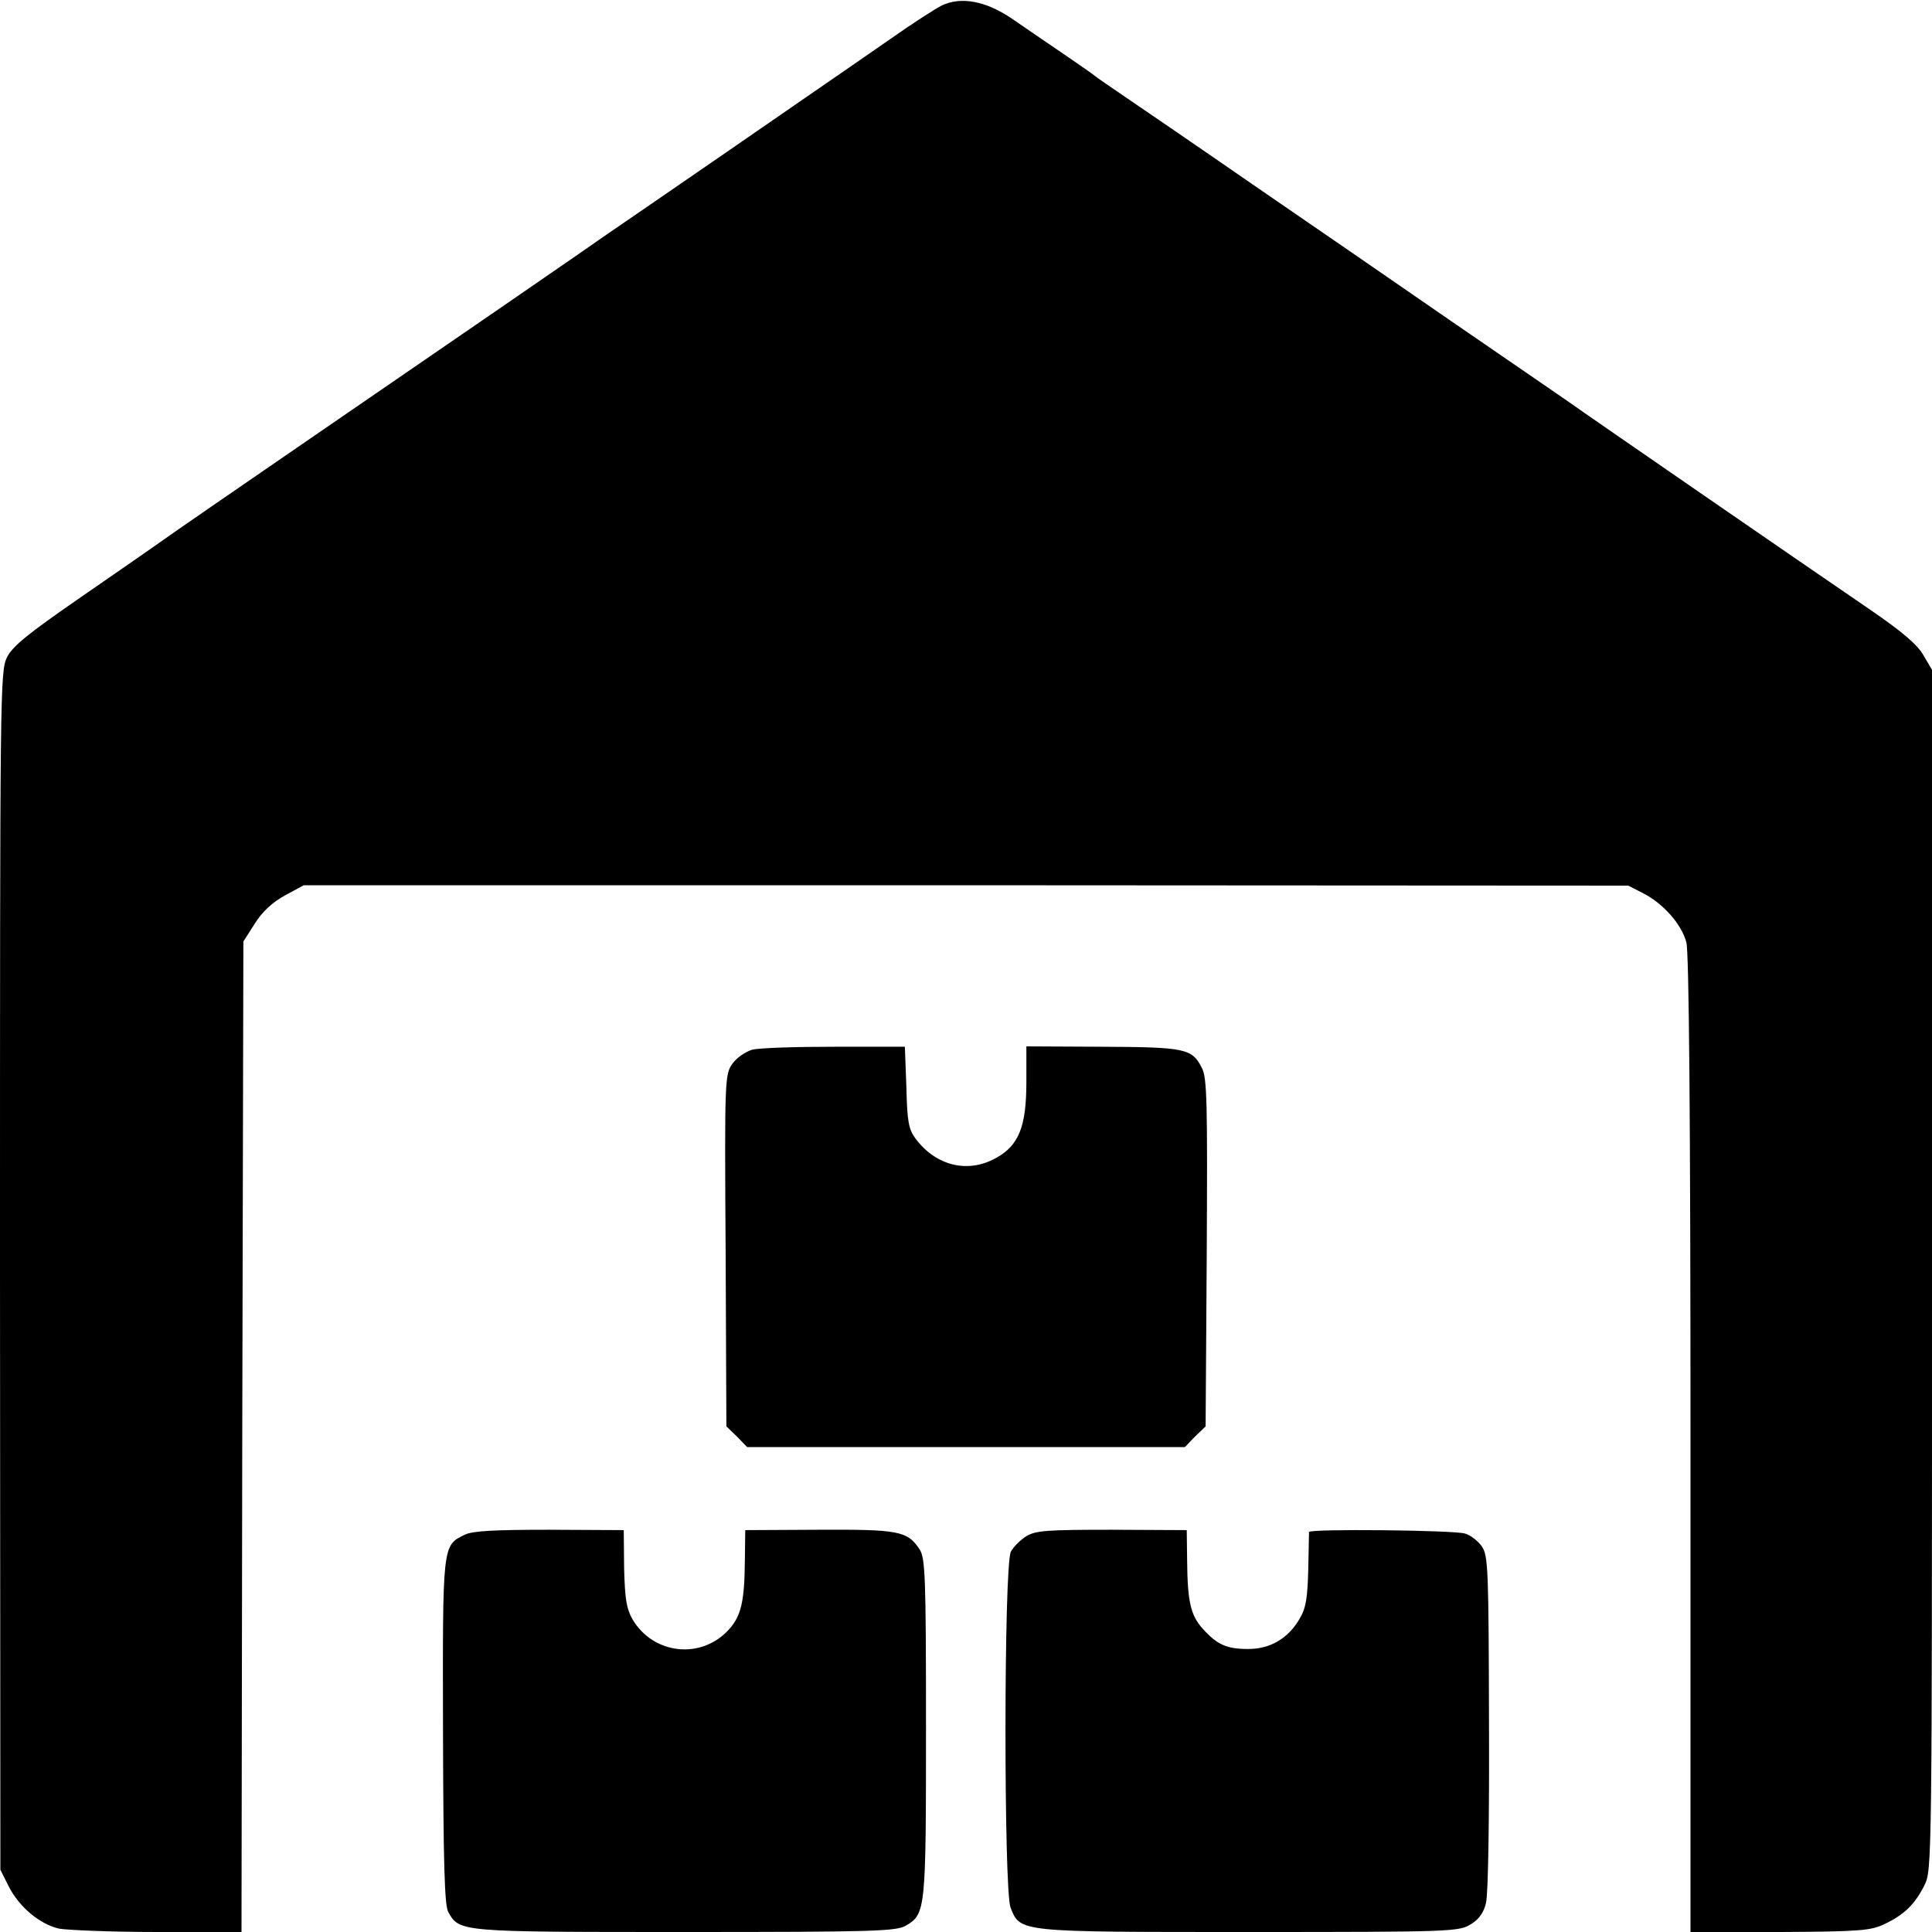
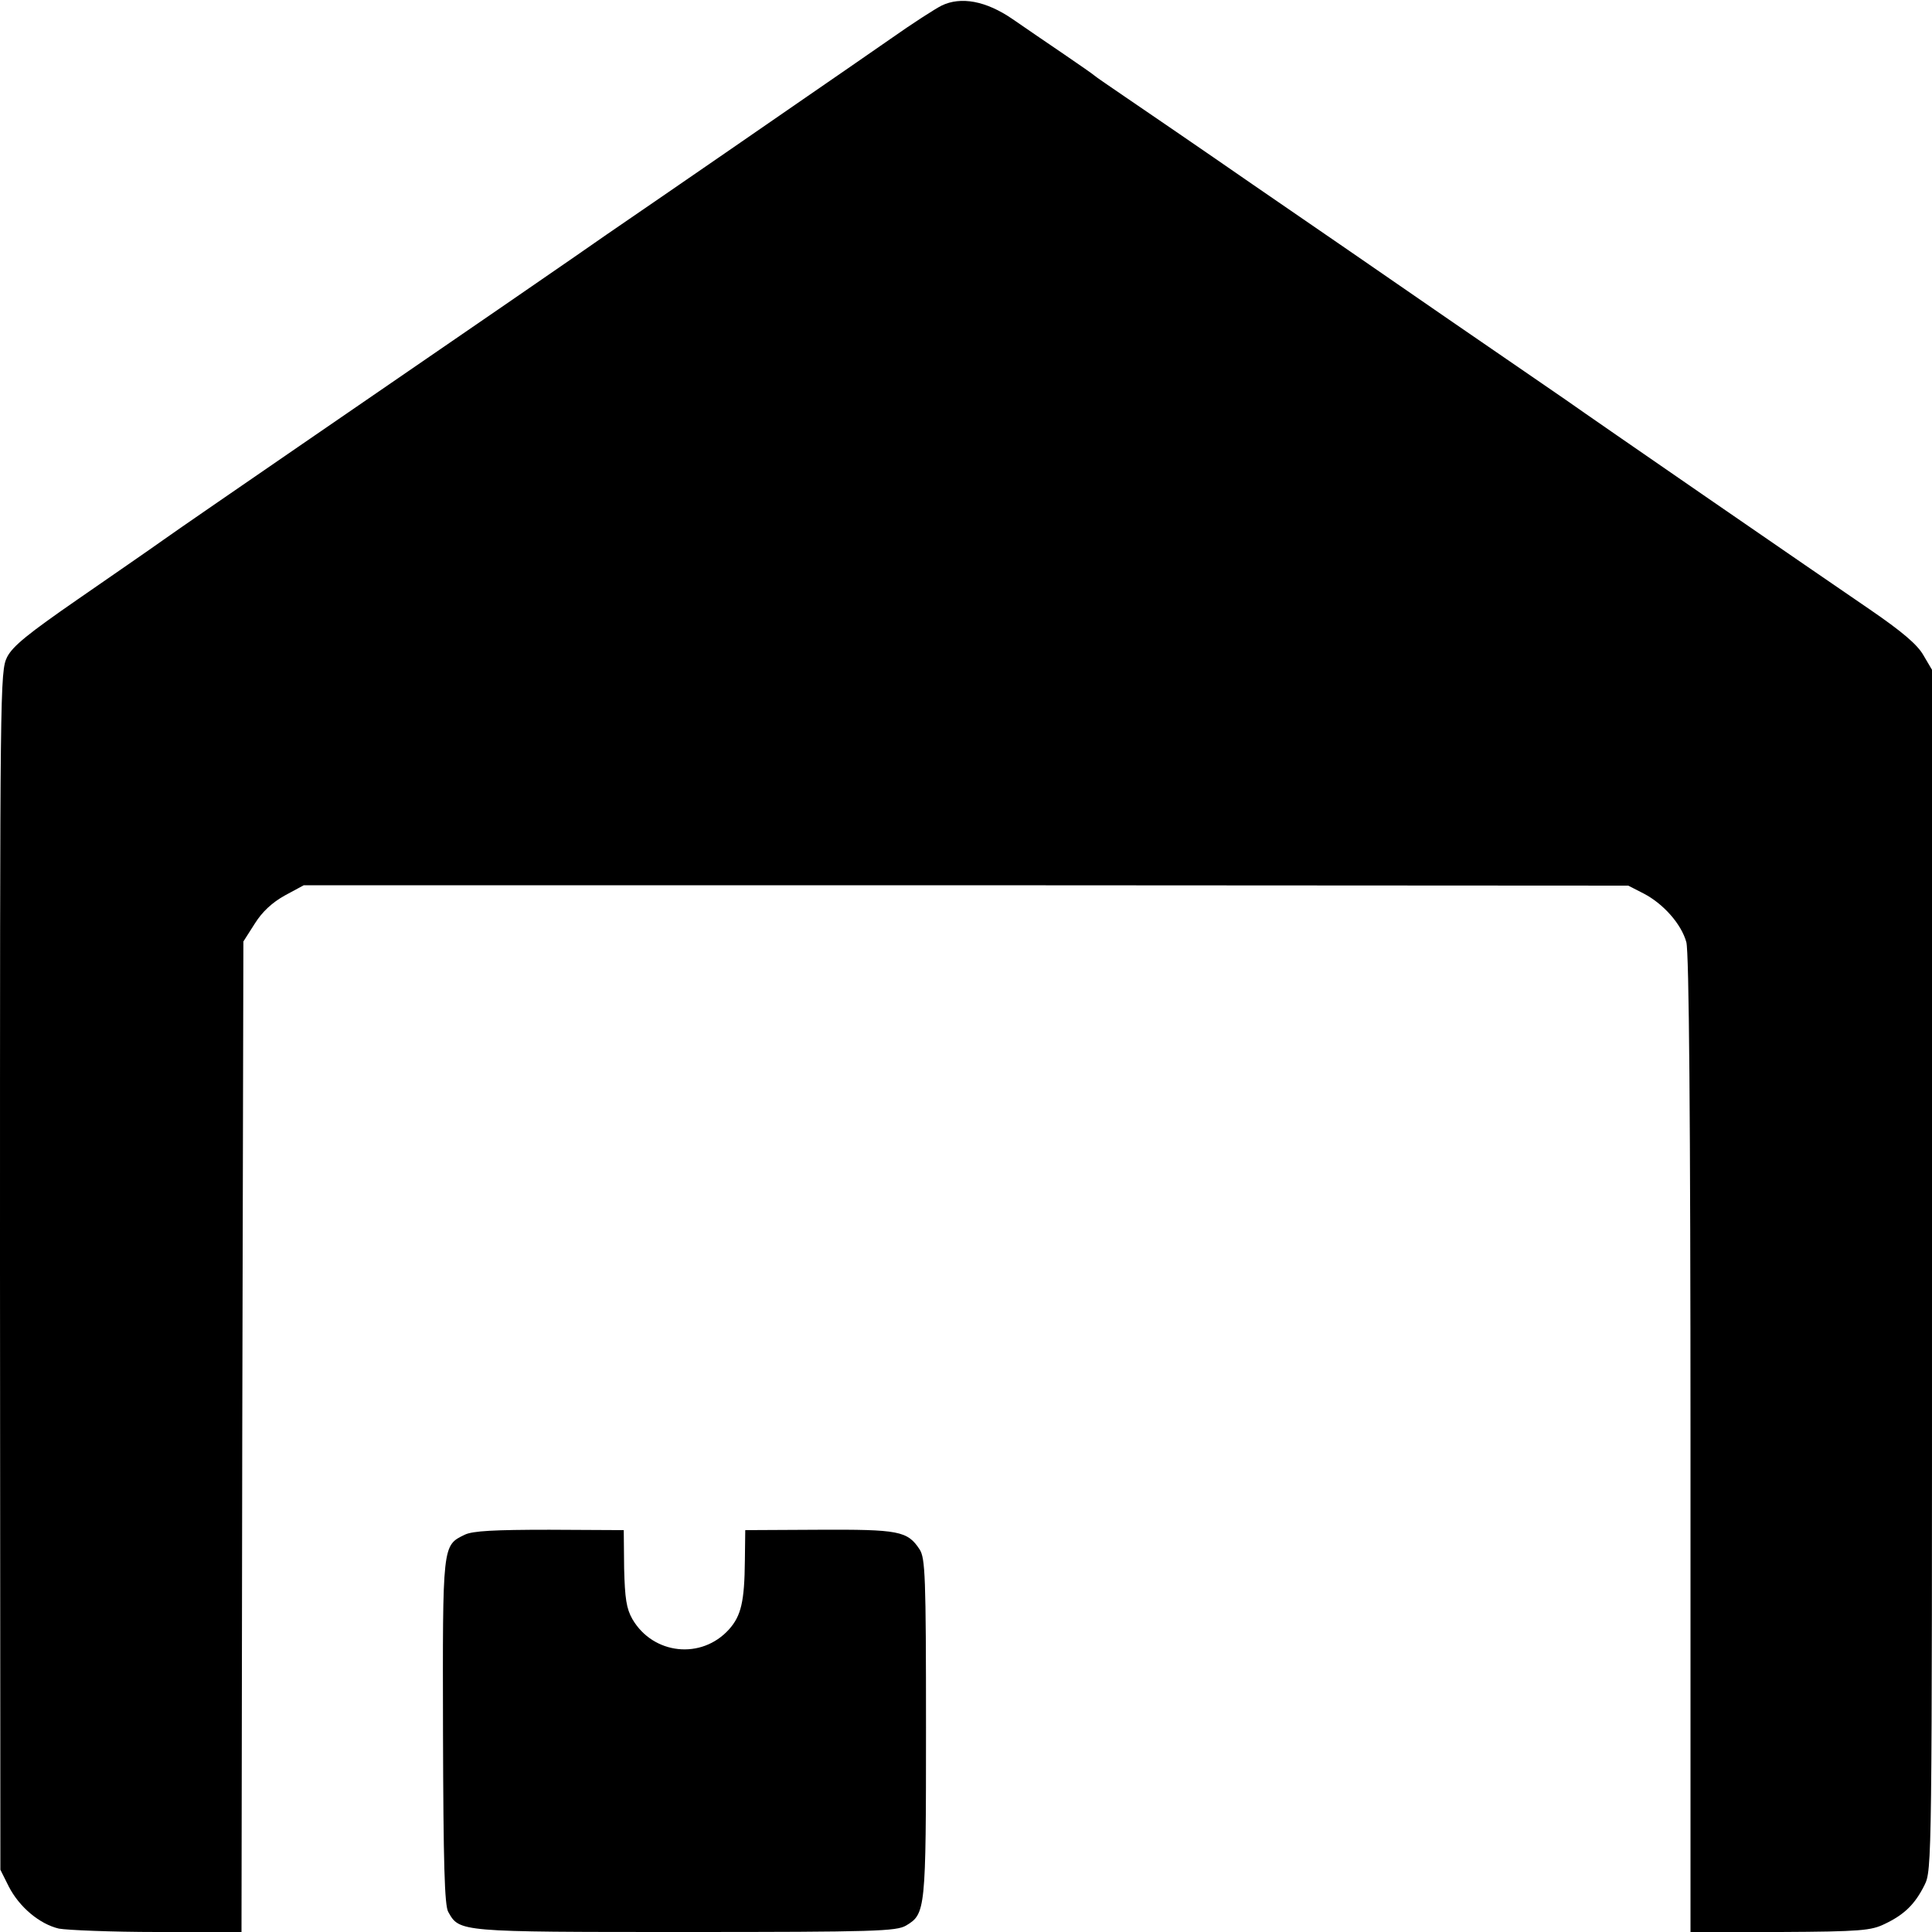
<svg xmlns="http://www.w3.org/2000/svg" version="1.0" width="512pt" height="512pt" viewBox="0 0 512 512" preserveAspectRatio="xMidYMid meet">
  <g transform="translate(0,512) scale(0.1,-0.1)" fill="#000000" stroke="none">
    <path d="M2495 5105 c-16 -8 -77 -47 -135 -88 -58 -40 -157 -109 -220 -152 -324 -224 -517 -356 -533 -367 -32 -23 -404 -279 -818 -563 -160 -110 -320 -220 -355 -245 -35 -25 -138 -96 -229 -159 -130 -90 -171 -123 -186 -152 -19 -38 -19 -74 -19 -1626 l1 -1588 22 -44 c28 -55 82 -100 133 -112 22 -4 139 -9 261 -9 l223 0 2 1313 3 1312 30 47 c20 32 46 56 80 75 l50 27 1755 0 1755 -1 41 -21 c52 -27 100 -81 113 -129 7 -26 11 -460 11 -1331 l0 -1293 238 1 c213 1 241 4 276 21 53 25 81 53 106 103 20 40 20 55 20 1631 l0 1590 -23 39 c-16 28 -56 62 -142 121 -135 92 -736 506 -805 555 -25 17 -164 113 -310 213 -146 101 -380 262 -520 358 -140 97 -291 200 -335 230 -44 30 -82 56 -85 59 -3 3 -39 28 -80 56 -41 28 -103 70 -136 93 -71 49 -138 61 -189 36z" />
-     <path d="M1993 2338 c-17 -5 -41 -21 -52 -37 -20 -28 -21 -39 -18 -495 l2 -466 28 -27 27 -28 580 0 580 0 27 28 28 27 3 460 c2 398 1 464 -13 490 -26 51 -43 55 -262 56 l-203 1 0 -95 c0 -117 -20 -167 -79 -200 -75 -43 -161 -22 -215 51 -18 24 -22 46 -24 136 l-4 107 -186 0 c-103 0 -201 -3 -219 -8z" />
    <path d="M1232 1053 c-60 -29 -59 -24 -58 -523 1 -349 4 -460 14 -477 30 -53 27 -53 627 -53 505 0 560 2 586 17 52 31 53 40 53 524 0 403 -2 450 -17 473 -32 49 -56 53 -267 52 l-195 -1 -1 -80 c-1 -110 -10 -147 -42 -183 -73 -81 -201 -67 -256 27 -16 28 -20 55 -22 135 l-1 101 -197 1 c-146 0 -203 -3 -224 -13z" />
-     <path d="M2720 1049 c-16 -10 -34 -28 -41 -41 -19 -35 -19 -897 -1 -943 26 -66 18 -65 634 -65 531 0 554 1 585 20 22 13 35 31 41 57 6 22 9 229 8 478 -1 406 -2 442 -19 467 -10 14 -30 30 -45 34 -30 9 -412 13 -413 4 0 -3 -1 -48 -2 -100 -2 -75 -6 -102 -23 -130 -30 -52 -78 -80 -136 -80 -57 0 -82 11 -120 53 -33 36 -41 73 -42 182 l-1 80 -198 1 c-172 0 -202 -2 -227 -17z" />
  </g>
</svg>